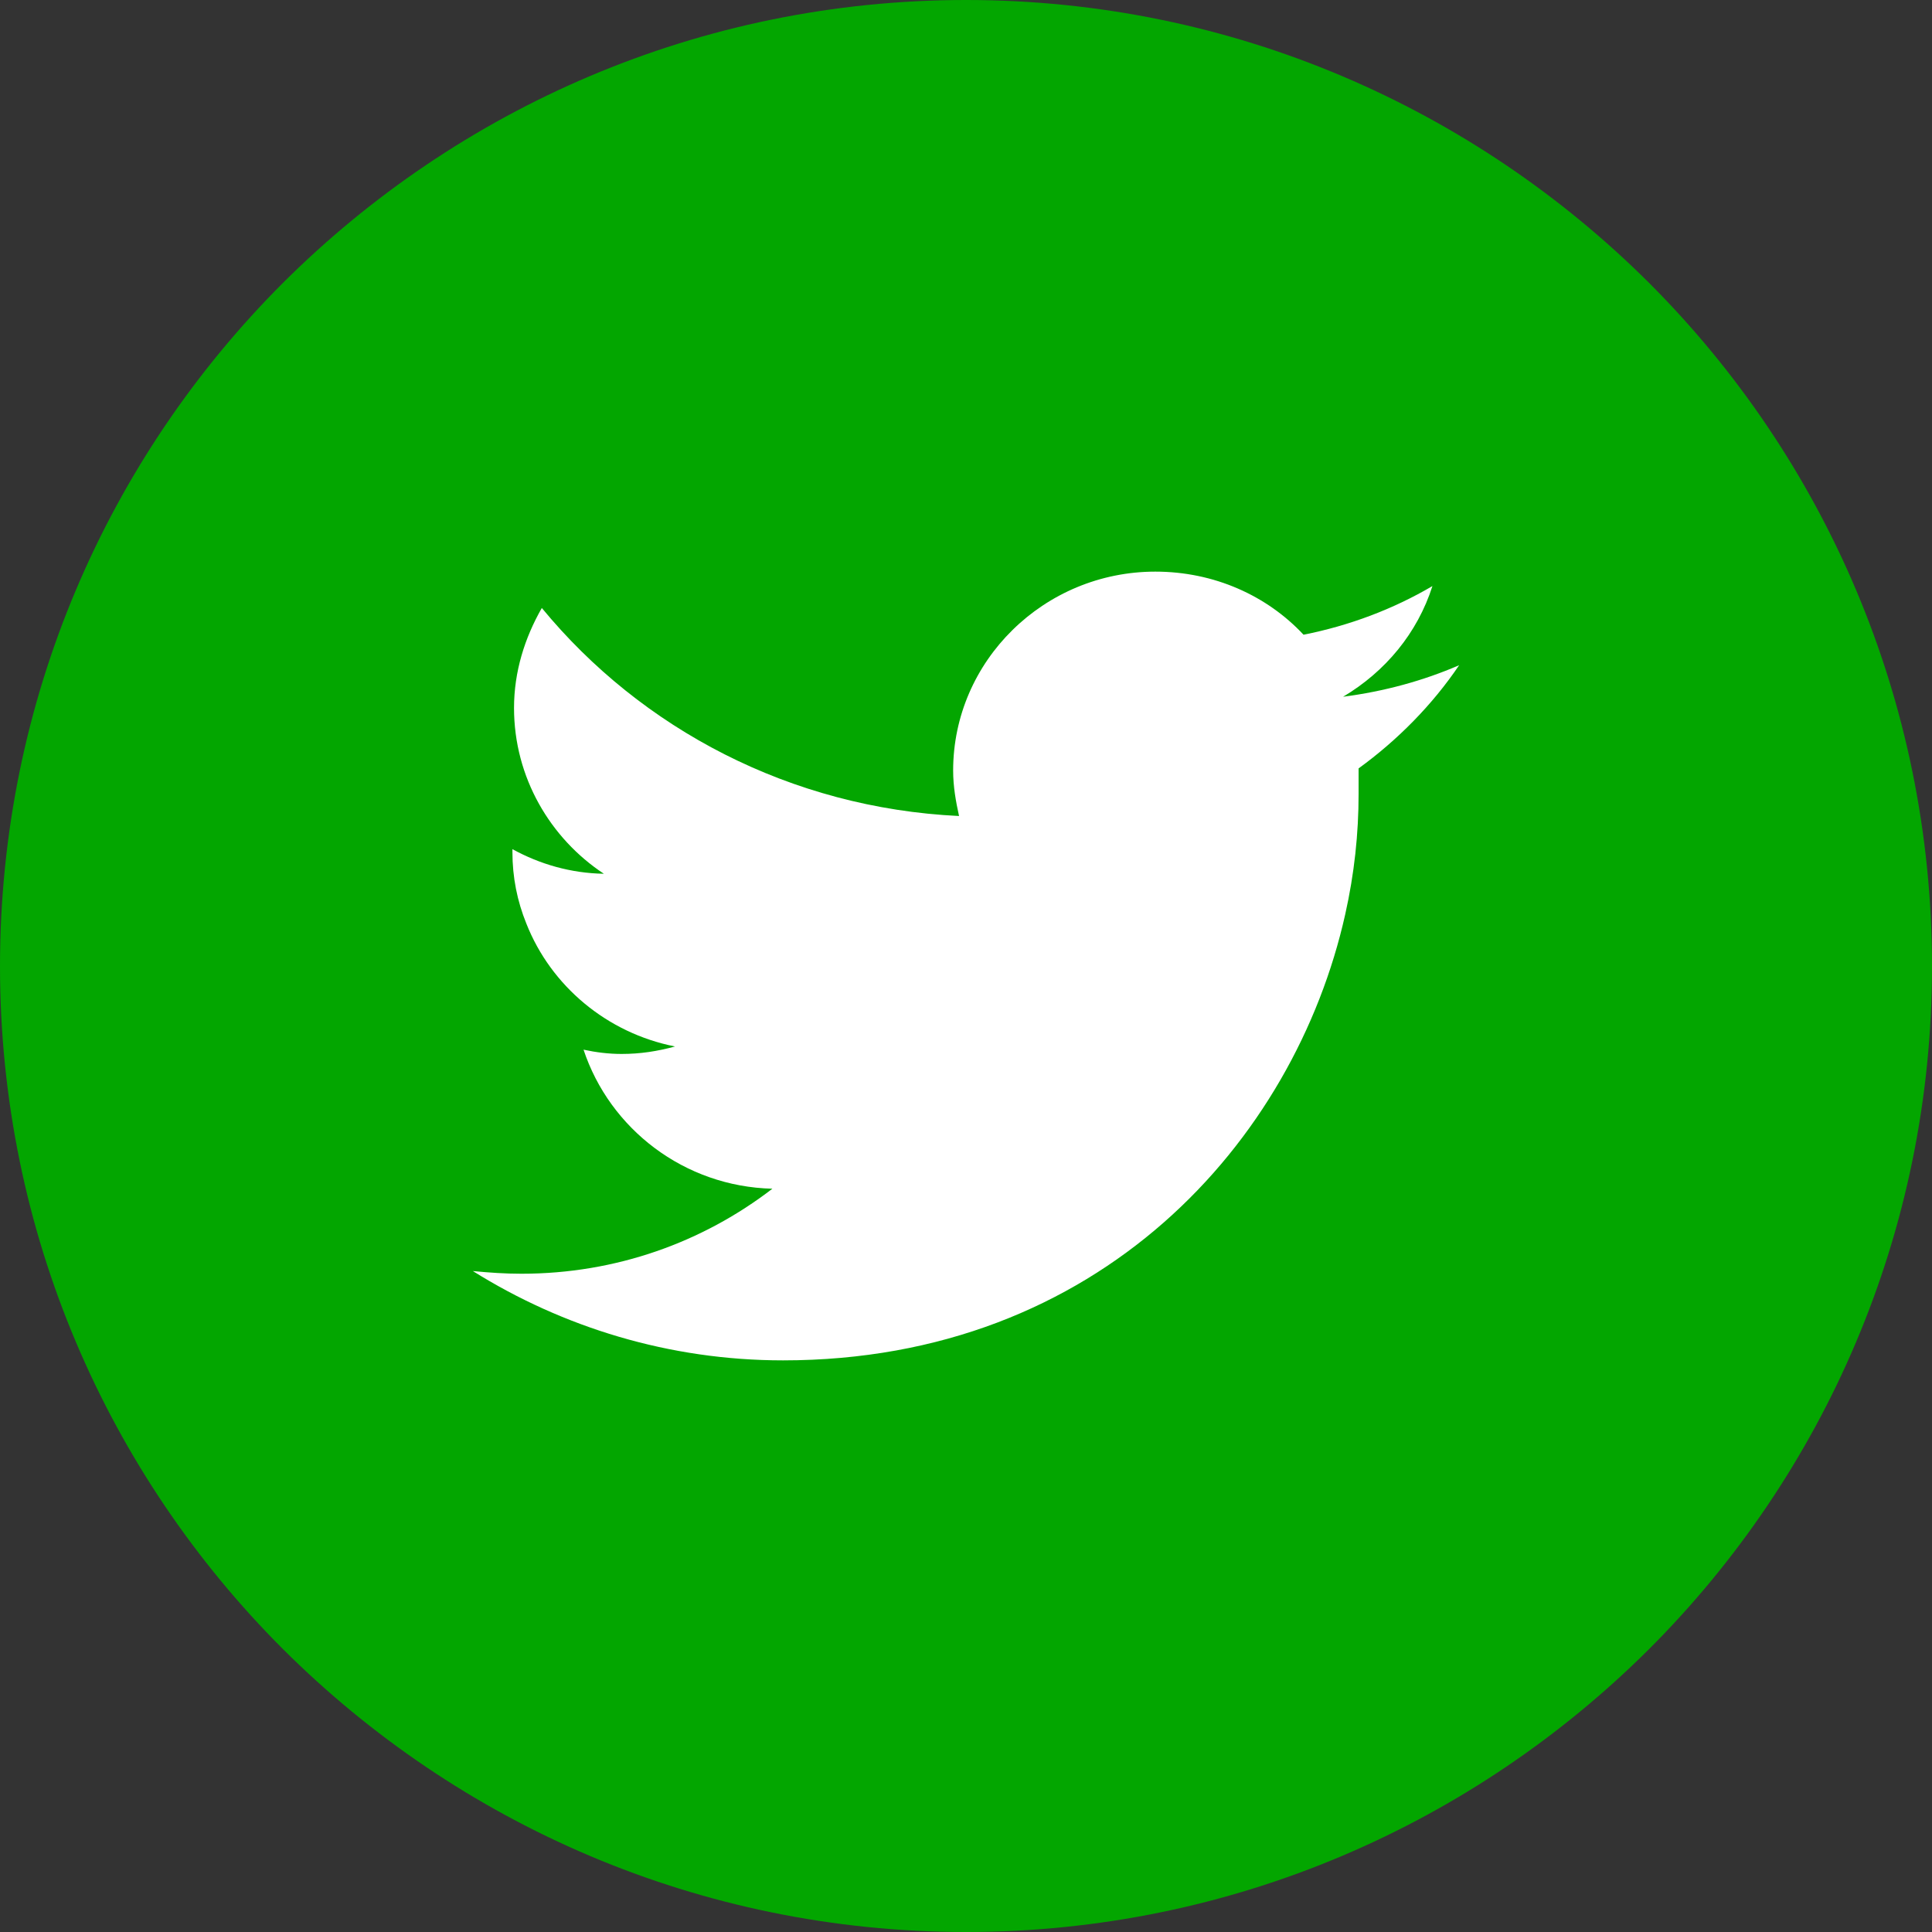
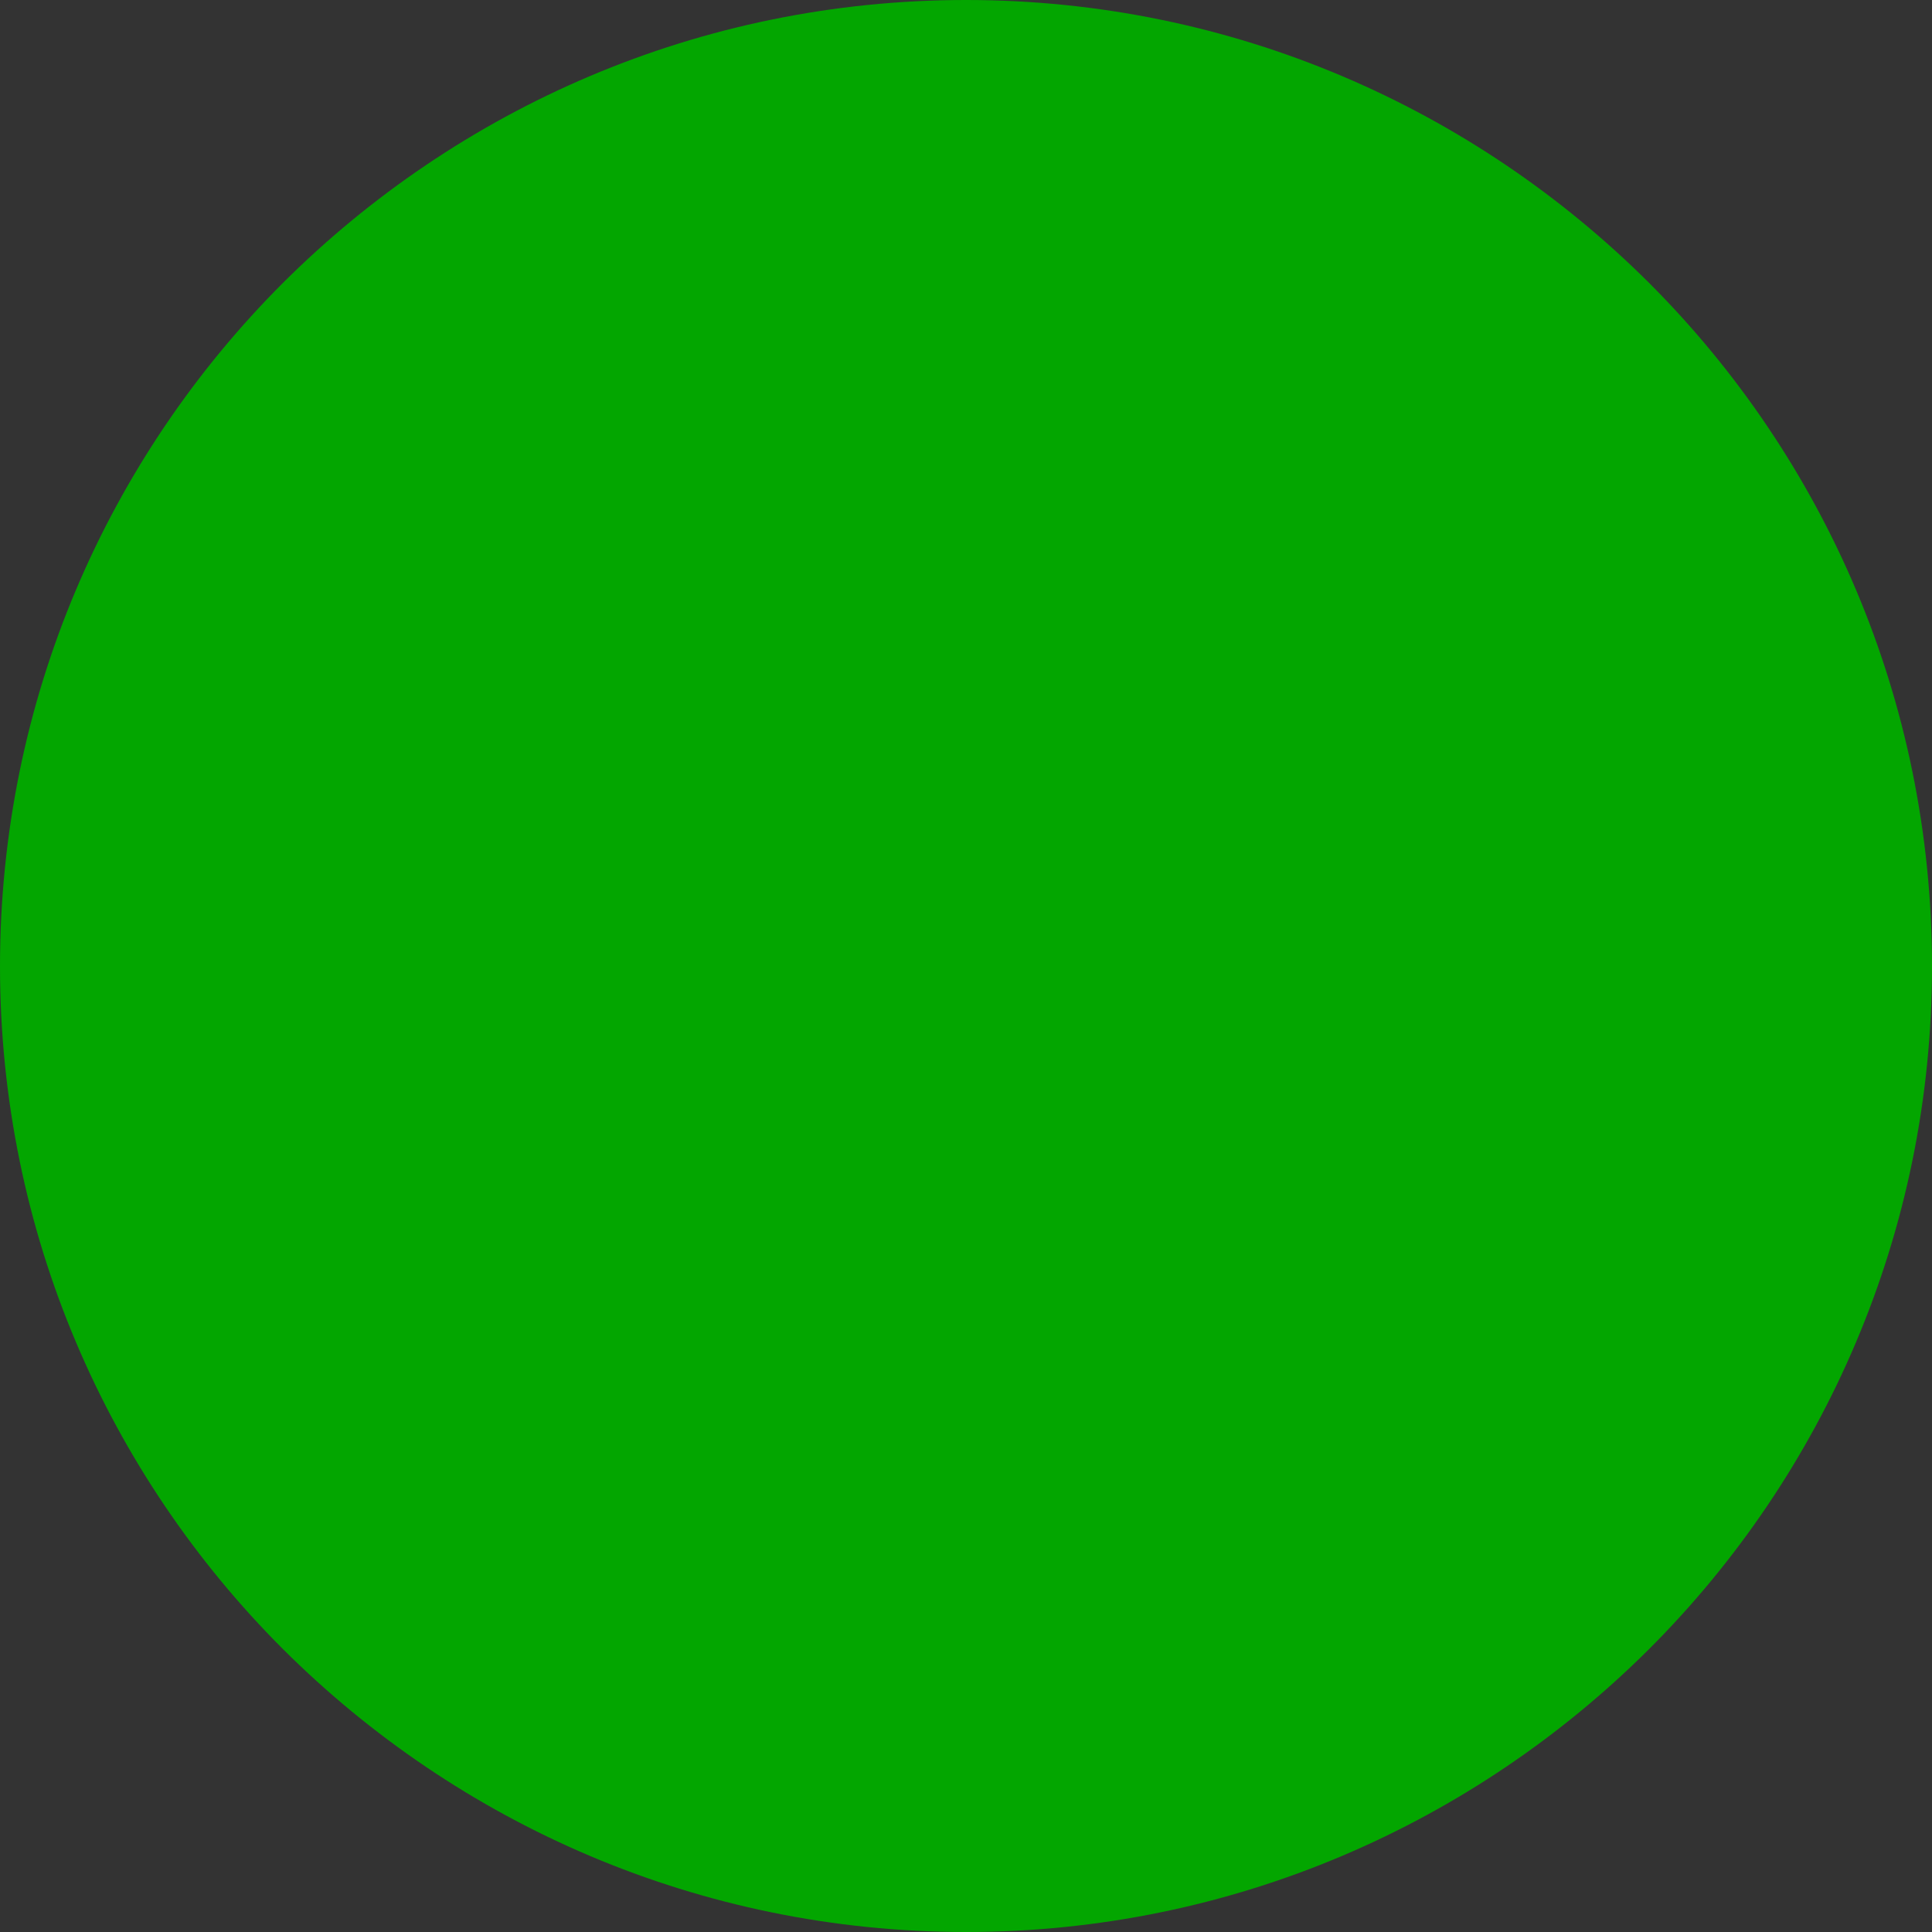
<svg xmlns="http://www.w3.org/2000/svg" width="512" height="512">
  <rect width="100%" height="100%" fill="#333333" stroke="none" />
  <g>
    <title>background</title>
-     <rect fill="none" id="canvas_background" height="402" width="582" y="-1" x="-1" />
  </g>
  <g>
    <title>Layer 1</title>
    <path fill="#03a600" id="svg_2" d="m437.018,74.963c-46.357,-46.198 -110.284,-74.963 -181.015,-74.963c-70.737,0 -134.663,28.765 -181.01,74.963c-46.362,46.342 -74.993,110.392 -74.993,181.11c0,70.566 28.631,134.625 74.993,180.959c46.347,46.2 110.273,74.968 181.01,74.968c70.731,0 134.658,-28.768 181.015,-74.968c46.351,-46.334 74.982,-110.392 74.982,-180.959c0,-70.718 -28.631,-134.768 -74.982,-181.11z" />
-     <path id="svg_3" fill-rule="evenodd" fill="#FFFFFF" d="m386.692,176.285c-9.501,4.114 -19.841,6.948 -30.756,8.361c11.192,-6.657 19.694,-16.863 23.673,-29.333c-10.35,6.092 -21.972,10.486 -34.159,12.894c-9.653,-10.339 -23.673,-16.719 -39.269,-16.719c-29.484,0 -53.587,23.667 -53.587,52.714c0,4.252 0.718,8.222 1.565,12.05c-44.65,-2.127 -84.202,-23.102 -110.571,-55.129c-4.533,7.937 -7.365,16.866 -7.365,26.501c0,18.423 9.638,34.577 23.81,43.932c-8.785,-0.141 -17.01,-2.554 -24.234,-6.521c0,0.285 0,0.427 0,0.709c0,6.801 1.277,13.04 3.681,18.988c6.528,16.585 21.411,29.052 39.415,32.596c-4.686,1.276 -9.219,1.98 -14.177,1.98c-3.402,0 -6.806,-0.424 -10.072,-1.131c6.952,20.975 26.652,36.275 50.048,36.846c-18.433,14.17 -41.395,22.531 -66.486,22.531c-4.397,0 -8.502,-0.287 -12.894,-0.709c23.81,14.882 52.016,23.667 82.212,23.667c83.772,0 135.512,-57.964 148.972,-118.191c2.418,-10.766 3.544,-21.396 3.544,-31.881c0,-2.269 0,-4.674 0,-6.804c10.349,-7.51 19.567,-16.865 26.65,-27.351l0,0z" clip-rule="evenodd" />
  </g>
</svg>